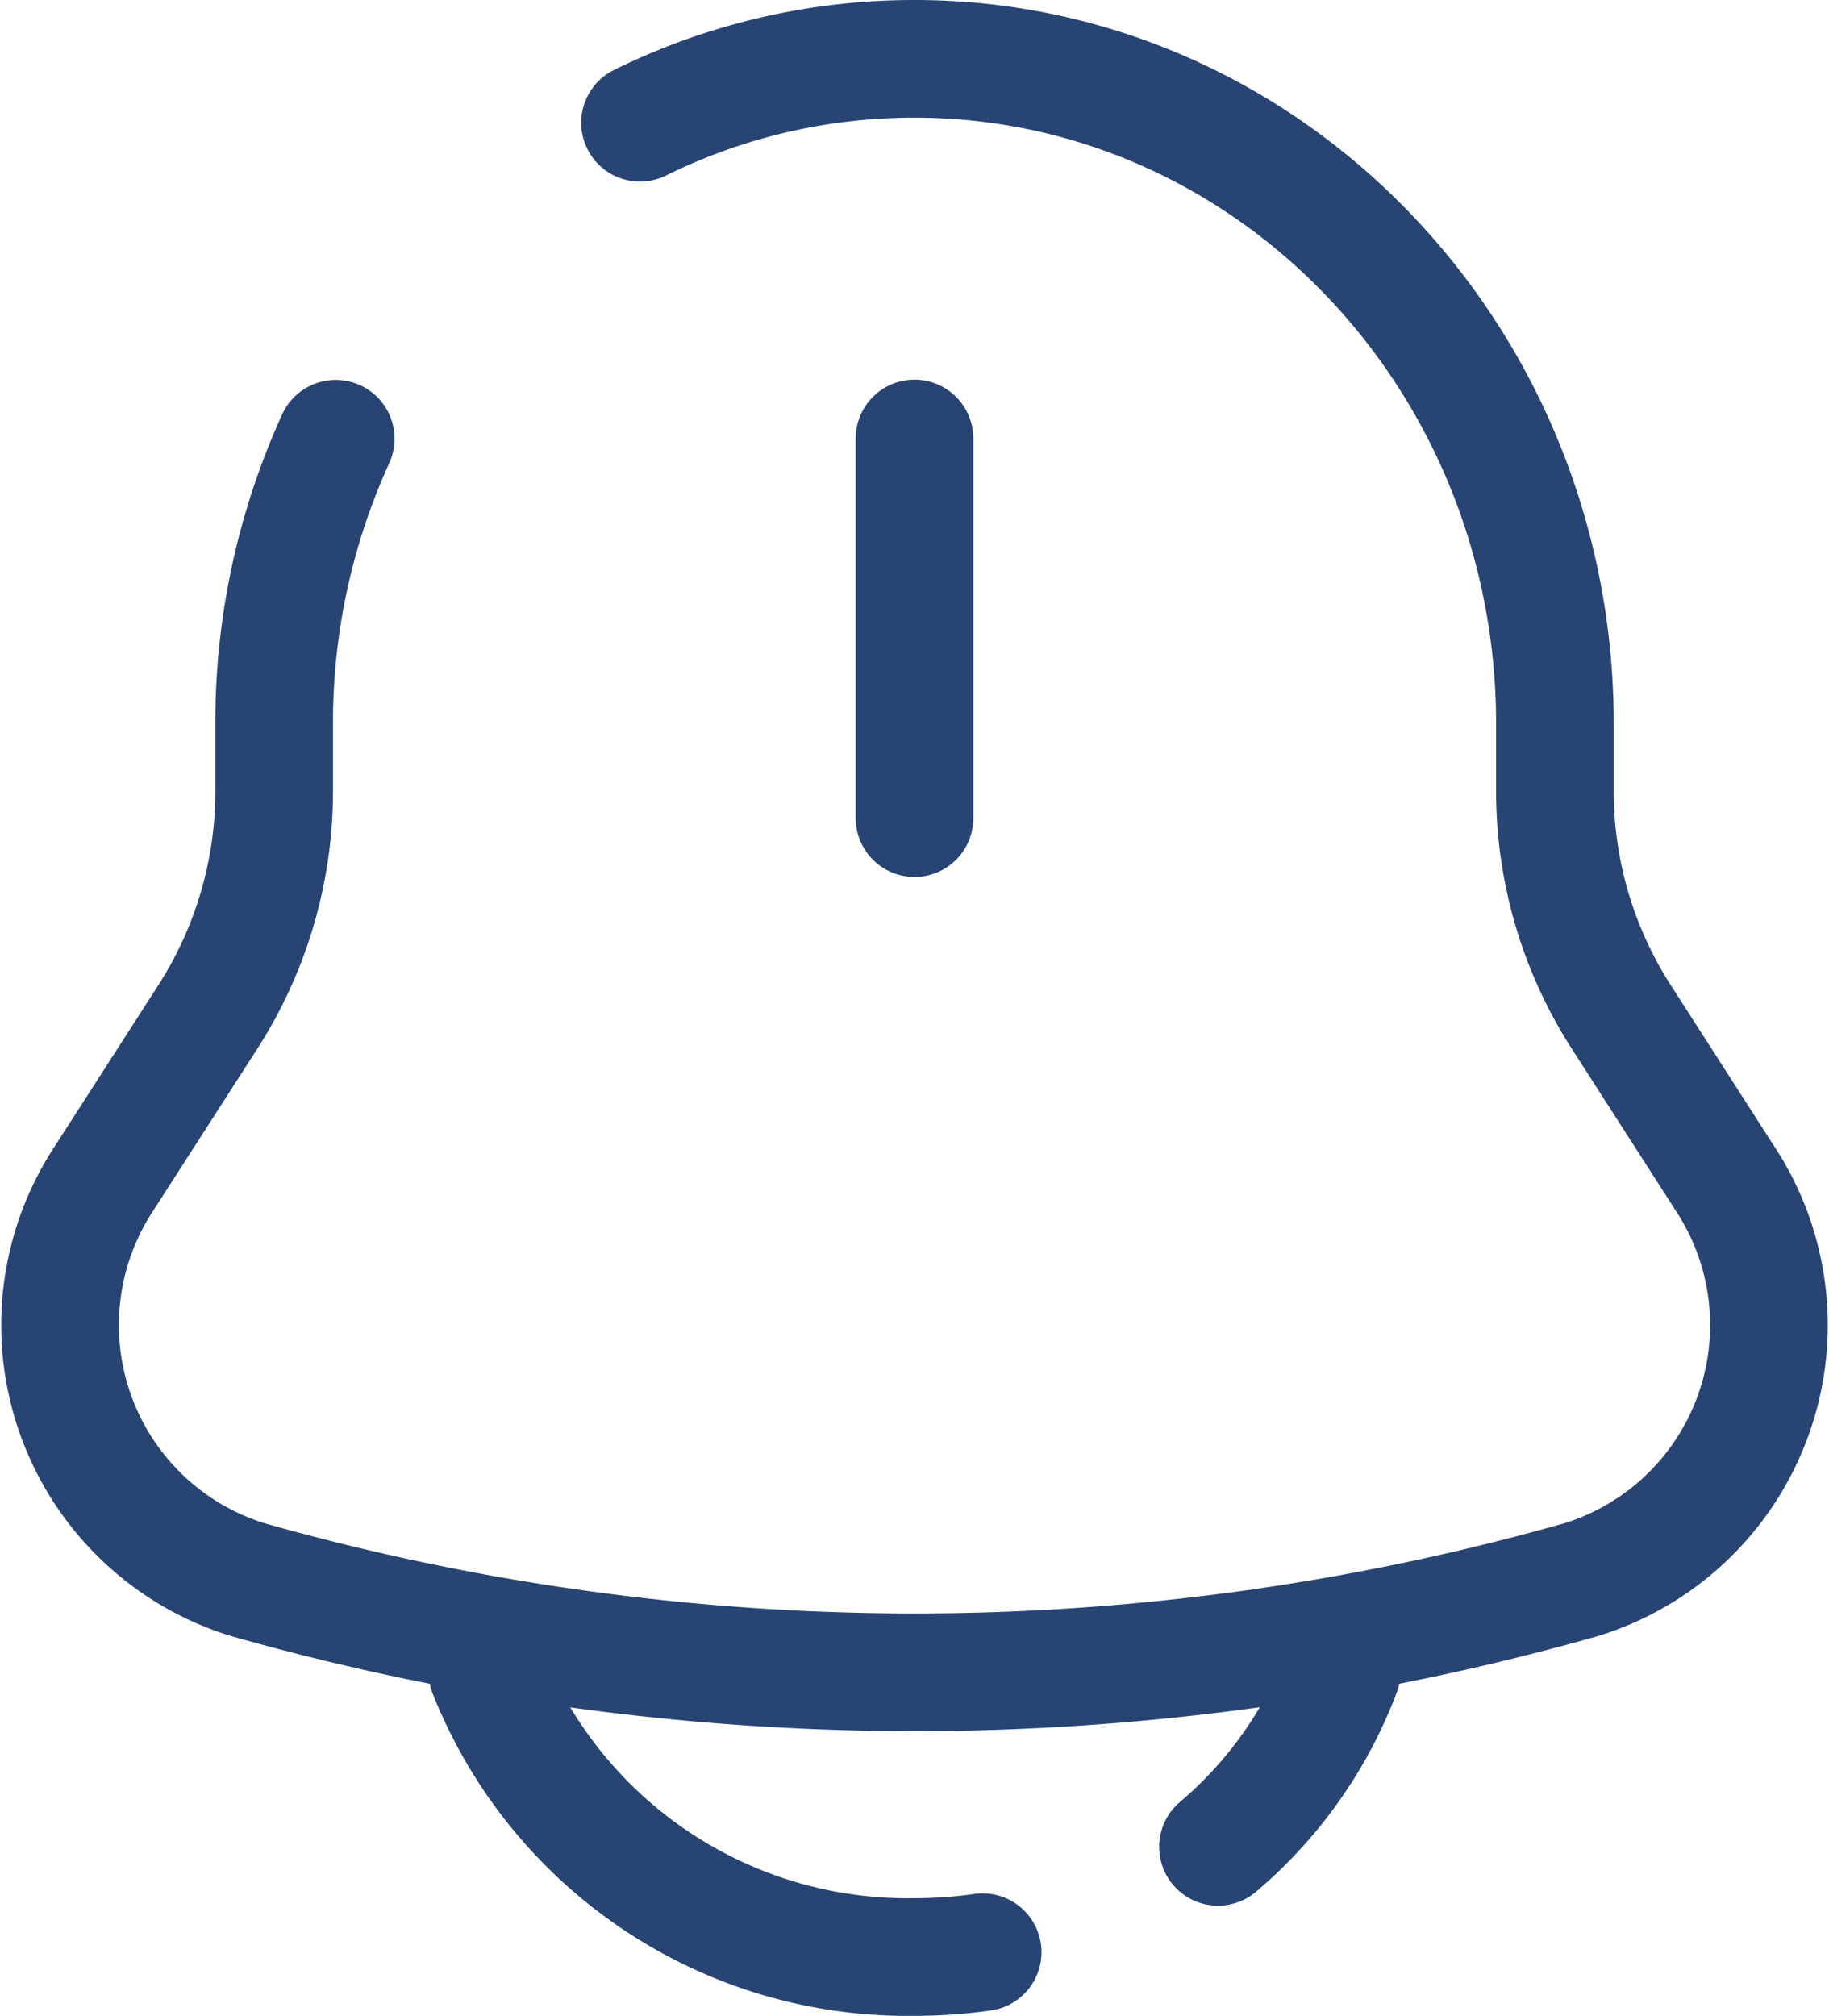
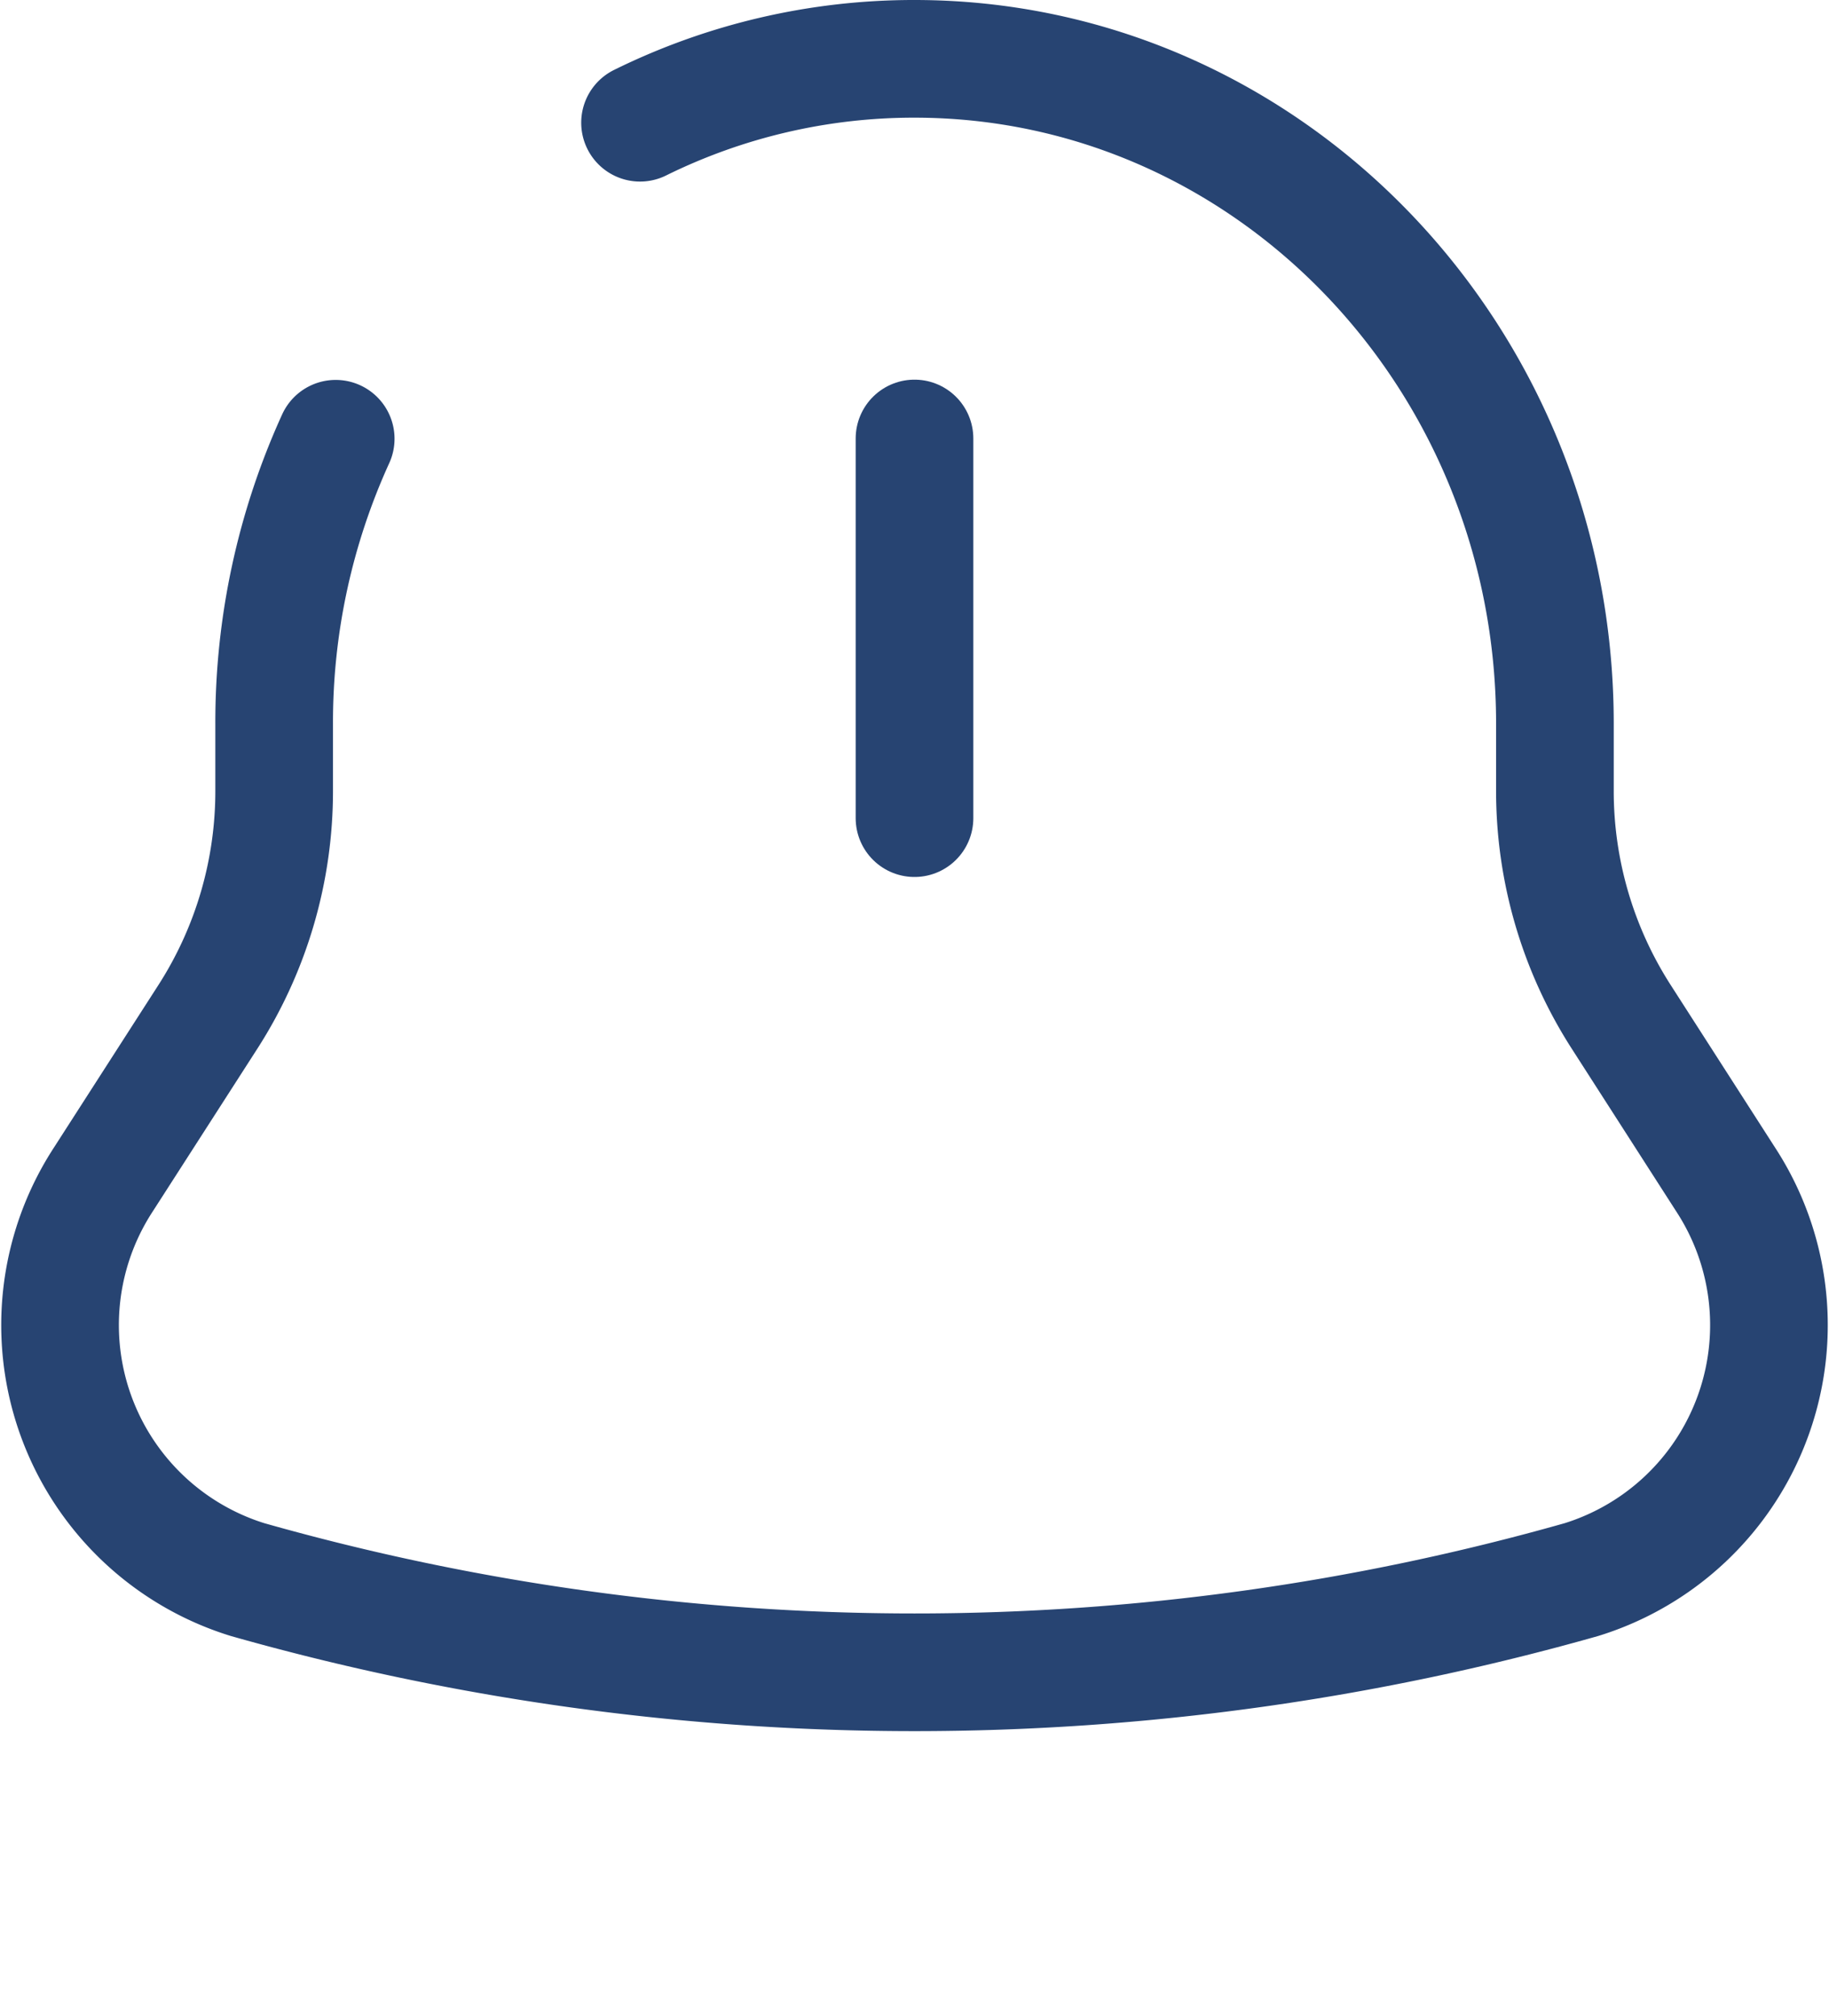
<svg xmlns="http://www.w3.org/2000/svg" width="54.412" height="59.958" viewBox="0 0 54.412 59.958">
  <g id="bell-bing-svgrepo-com" transform="translate(1.8 1.75)">
    <path id="Path_189" data-name="Path 189" d="M12,6V17.292" transform="translate(13.406 5.292)" fill="none" stroke="#274472" stroke-linecap="round" stroke-width="3.5" />
-     <path id="Path_190" data-name="Path 190" d="M7.5,19a13.447,13.447,0,0,0,12.7,8.469,14.353,14.353,0,0,0,2.03-.143M32.906,19a12.7,12.7,0,0,1-3.674,5.192" transform="translate(5.203 28.989)" fill="none" stroke="#274472" stroke-linecap="round" stroke-width="3.5" />
    <path id="Path_191" data-name="Path 191" d="M20.241,3.9A18.4,18.4,0,0,1,28.406,2c10.522,0,19.052,8.853,19.052,19.774v1.989a12.42,12.42,0,0,0,1.957,6.707l3.126,4.867A7.925,7.925,0,0,1,48.25,47.231a72.761,72.761,0,0,1-39.688,0A7.925,7.925,0,0,1,4.271,35.337L7.4,30.47a12.419,12.419,0,0,0,1.956-6.707V21.774A20.321,20.321,0,0,1,11.187,13.3" transform="translate(-3 -2)" fill="none" stroke="#274472" stroke-linecap="round" stroke-width="3.5" />
  </g>
</svg>